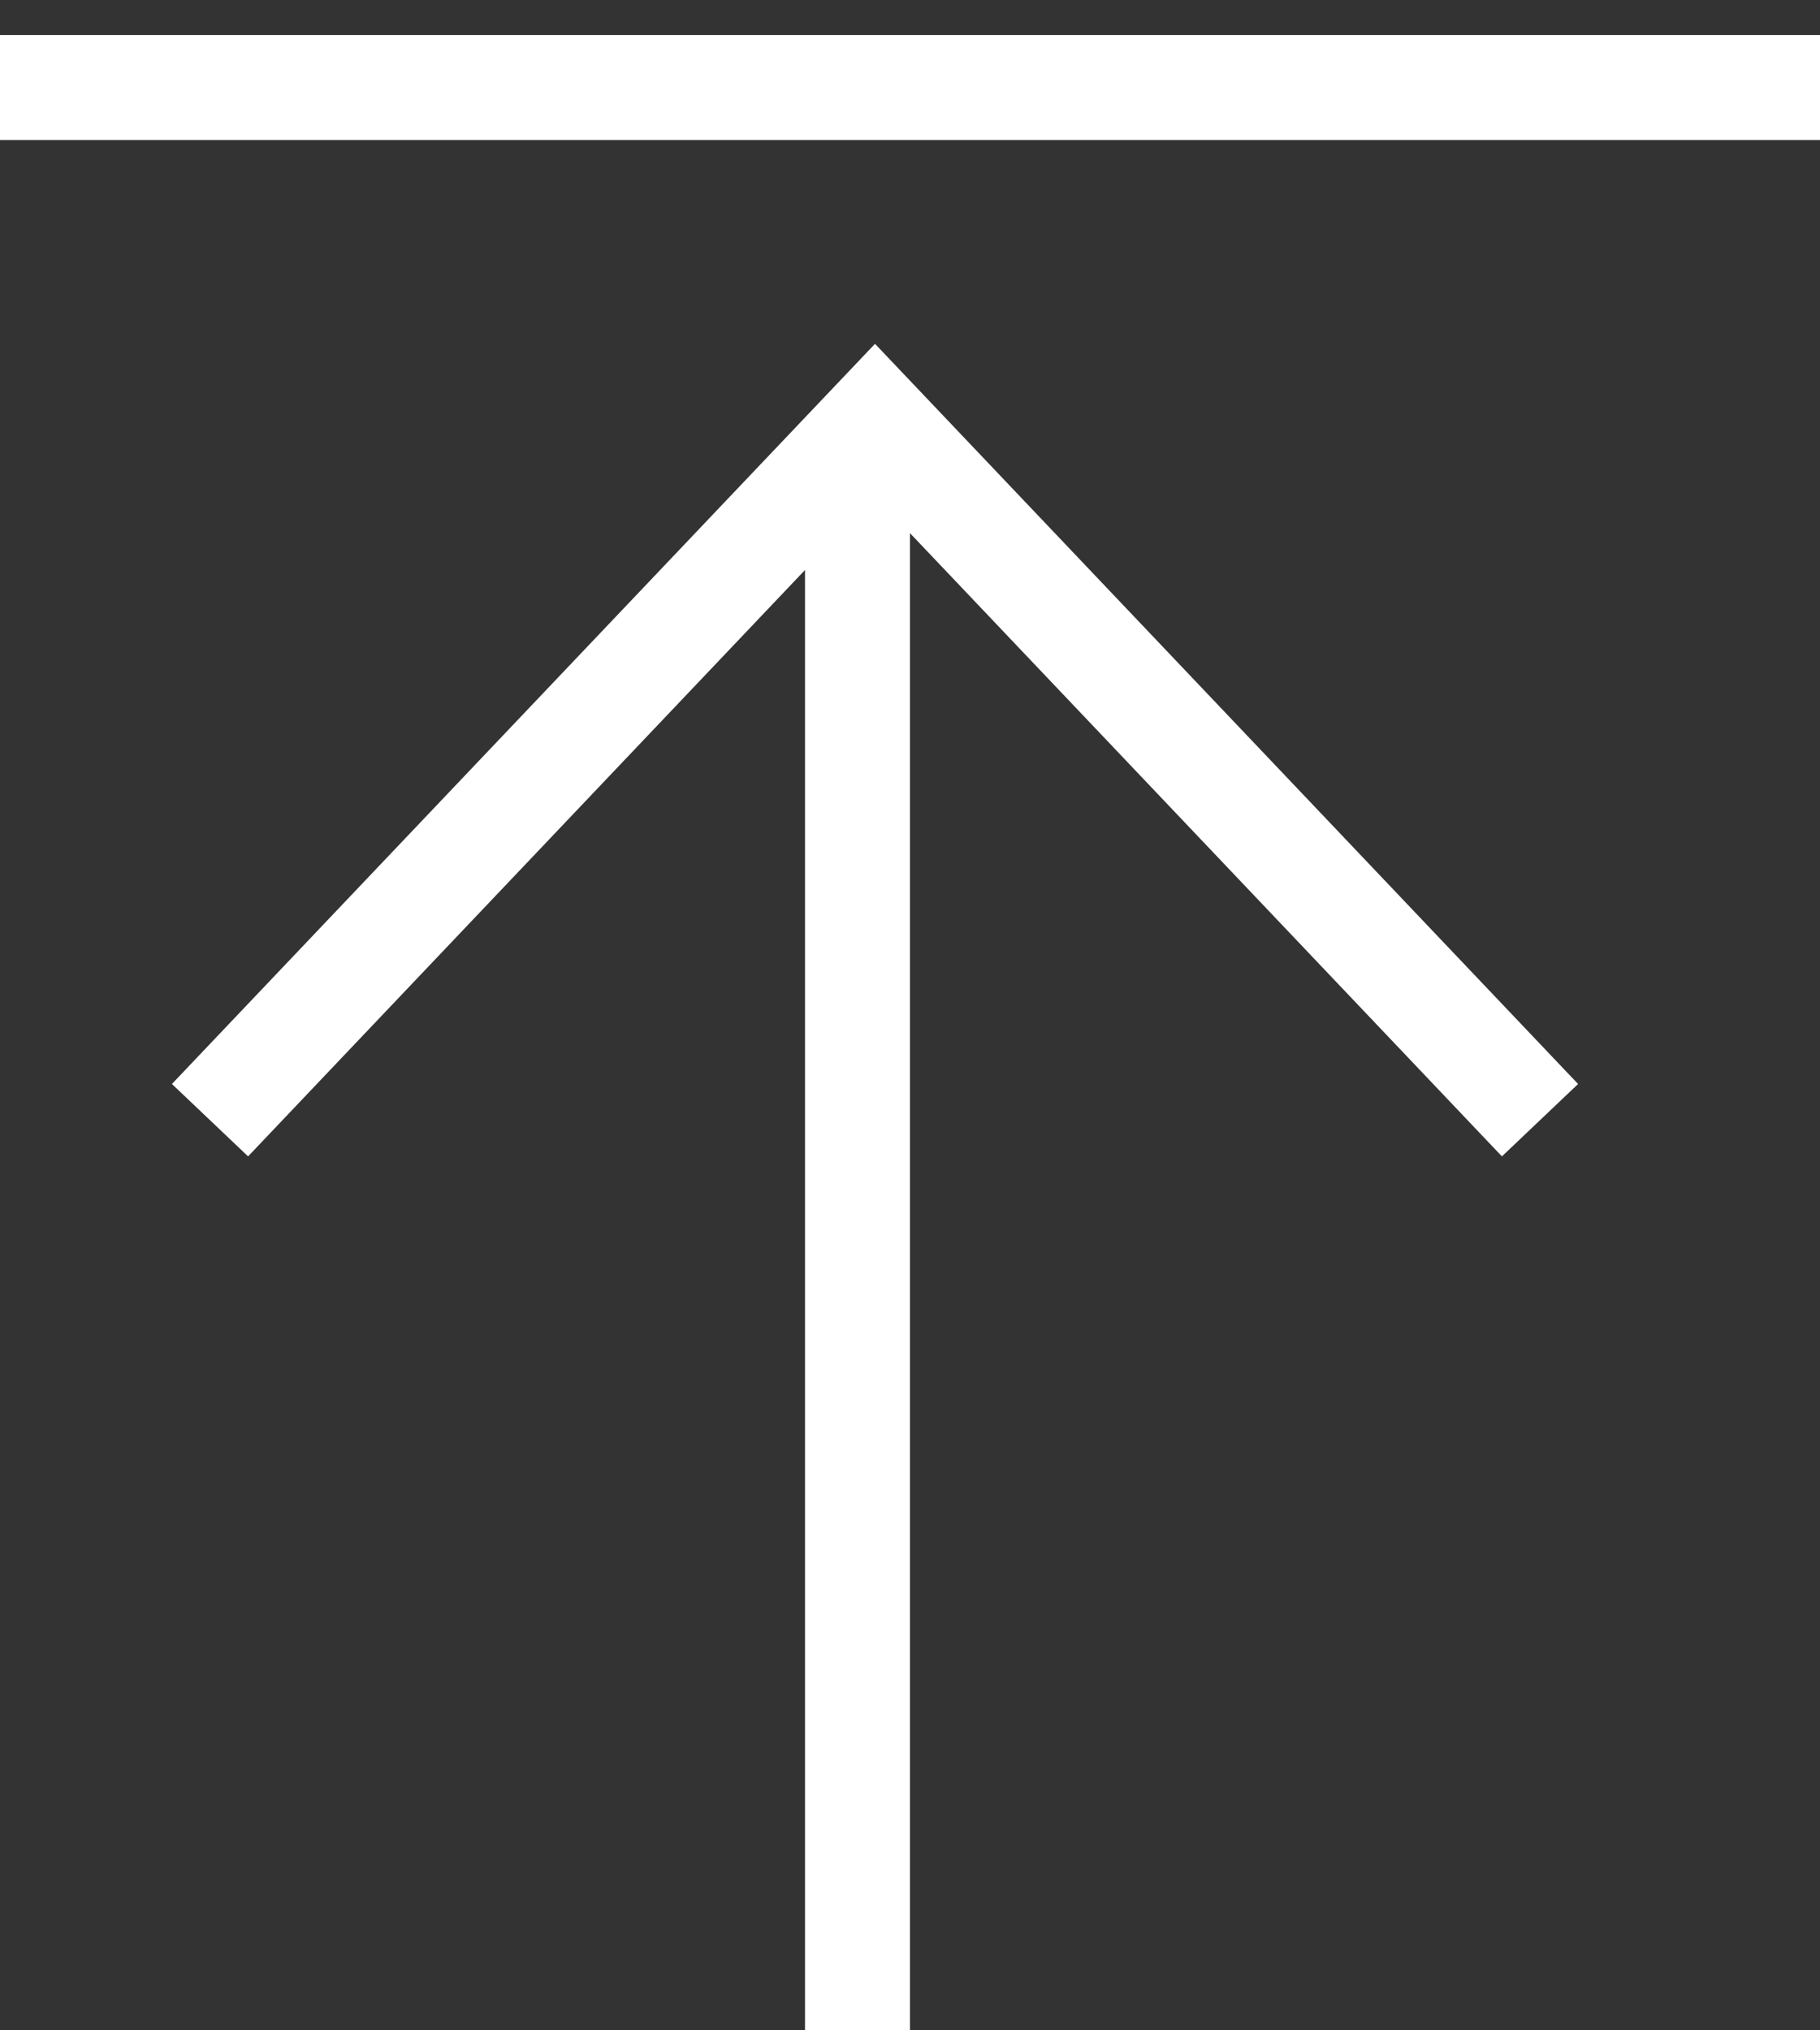
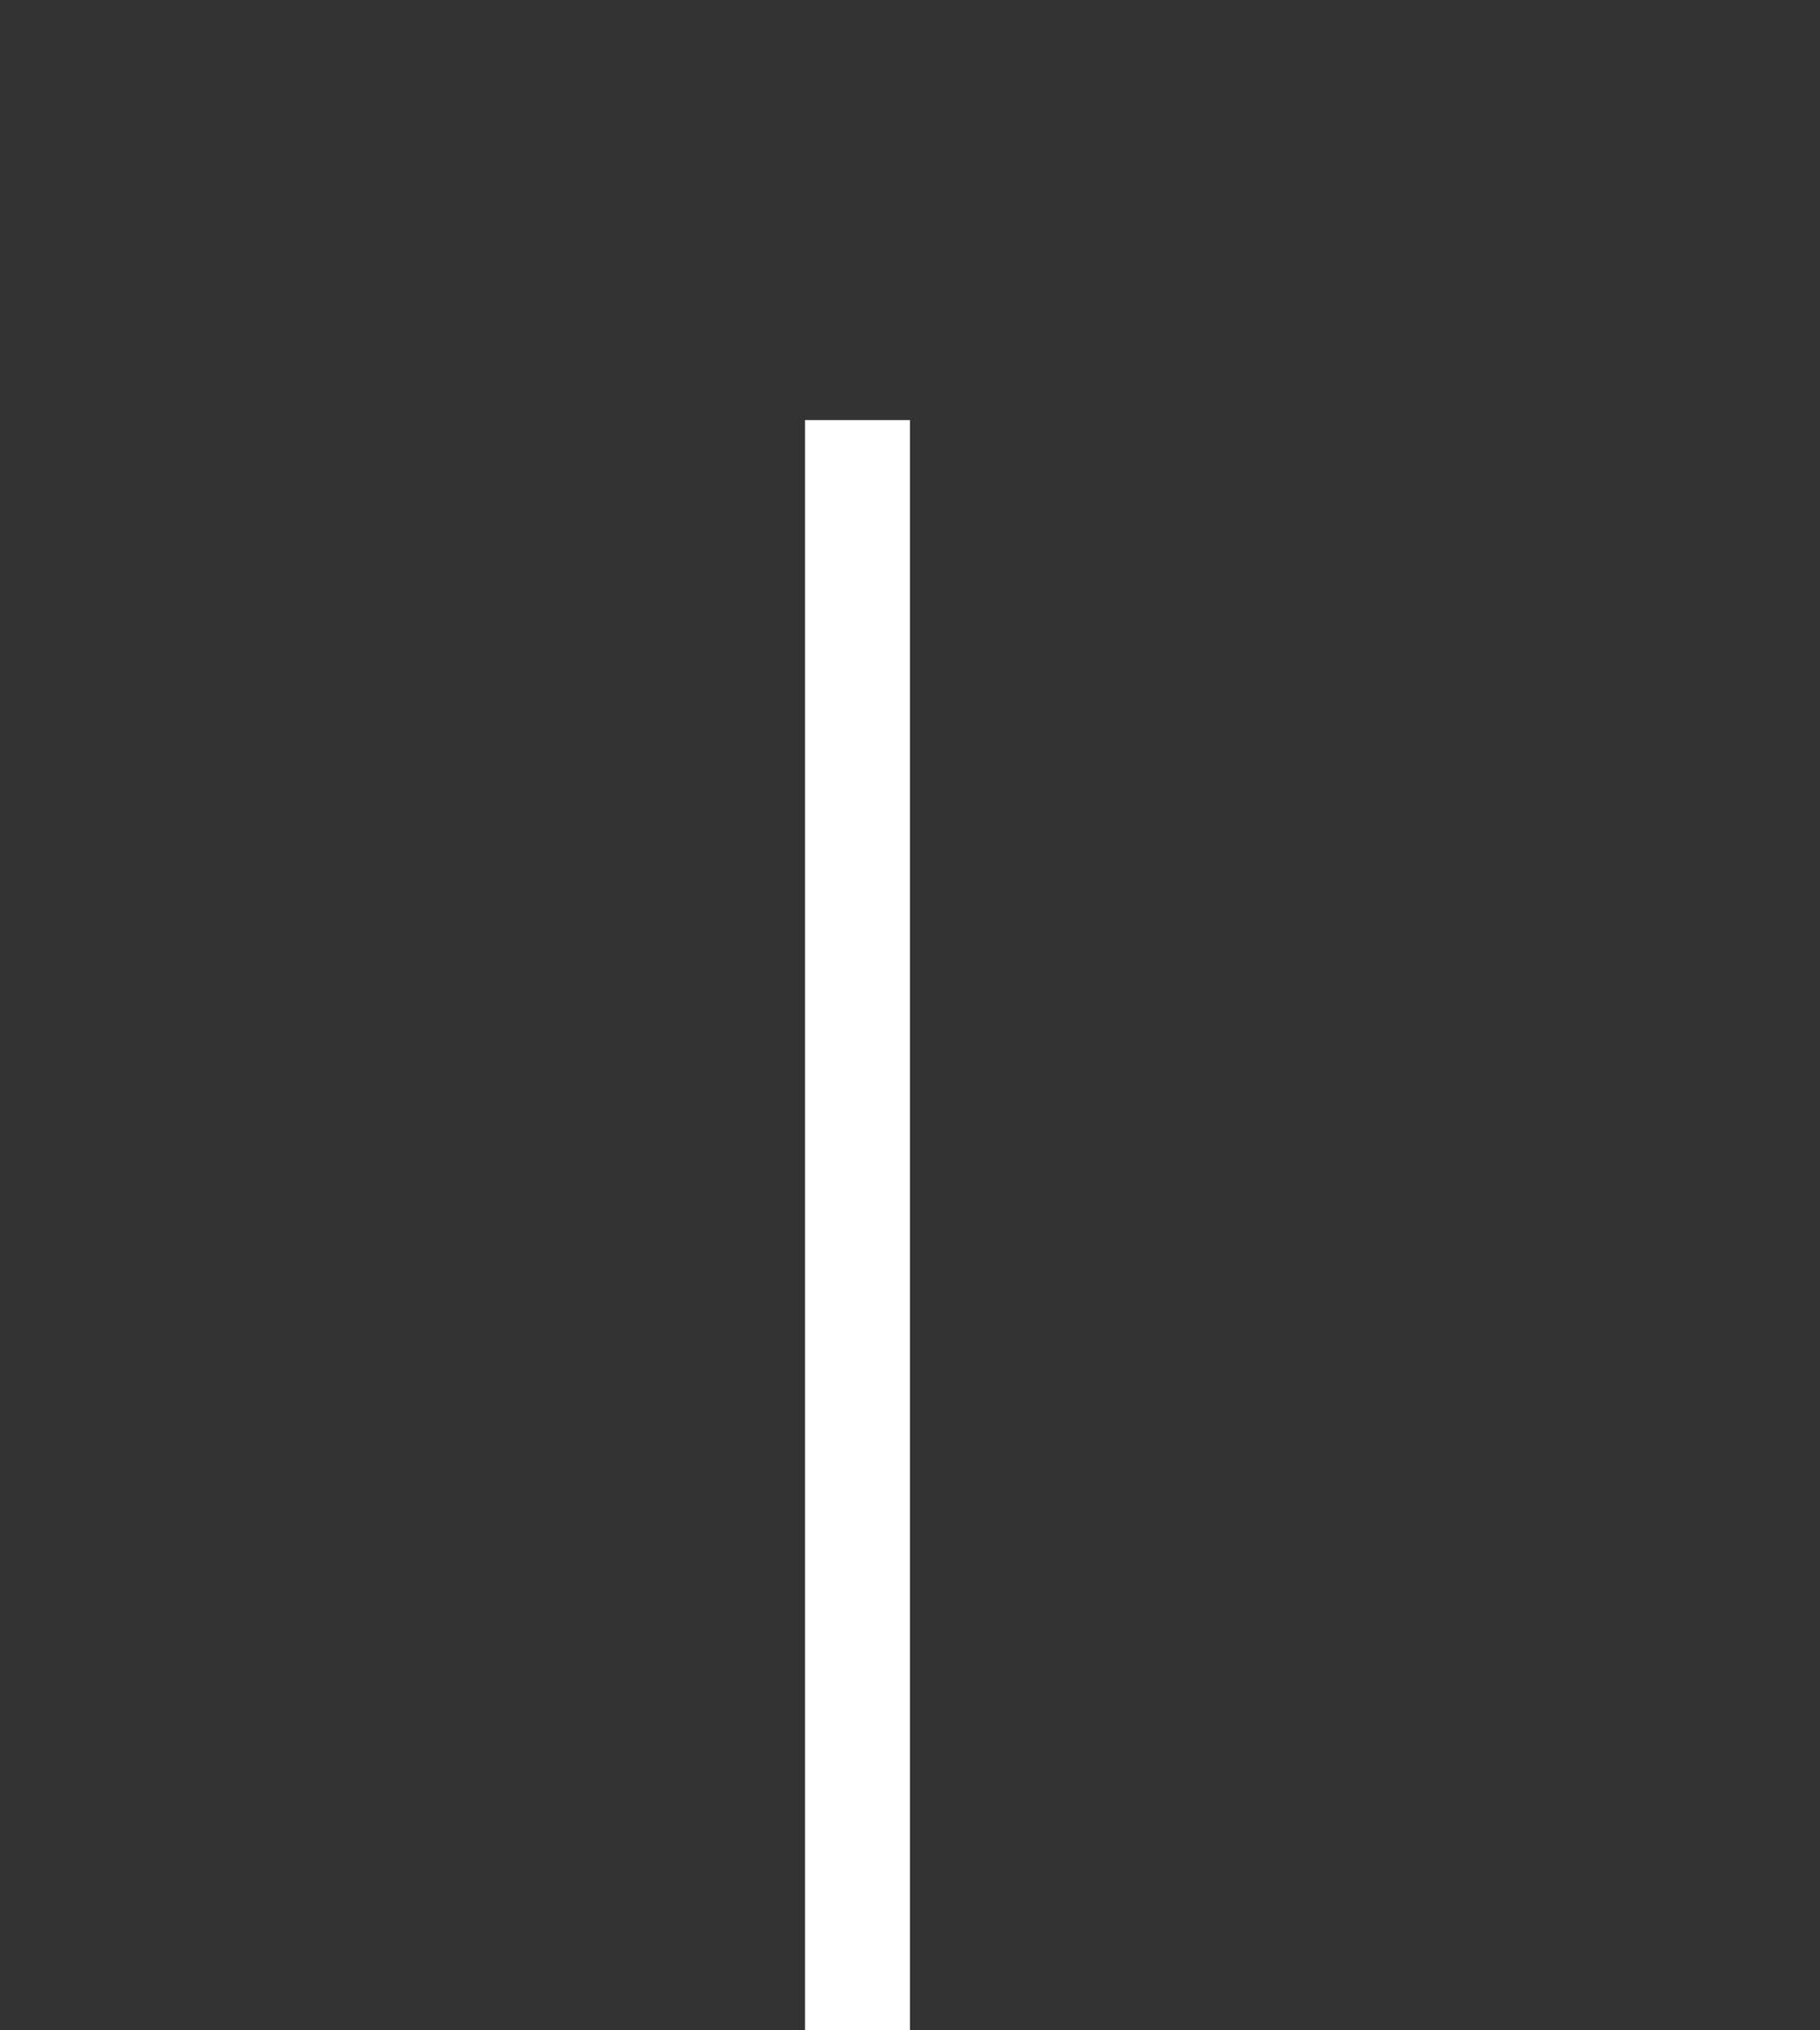
<svg xmlns="http://www.w3.org/2000/svg" width="26" height="29" viewBox="0 0 26 29" fill="none">
  <rect x="0" y="0" width="26" height="29" fill="#333333" stroke="none" />
-   <path fill-rule="evenodd" clip-rule="evenodd" d="M13 6L13 29L11.5 29L11.5 6L13 6Z" fill="white" />
-   <path fill-rule="evenodd" clip-rule="evenodd" d="M26 2H0V0.5H26V2Z" fill="white" />
-   <path fill-rule="evenodd" clip-rule="evenodd" d="M12.5 7.089L21.456 16.517L22.544 15.483L12.5 4.911L2.456 15.483L3.544 16.517L12.5 7.089Z" fill="white" />
+   <path fill-rule="evenodd" clip-rule="evenodd" d="M13 6L13 29L11.5 29L11.5 6L13 6" fill="white" />
</svg>